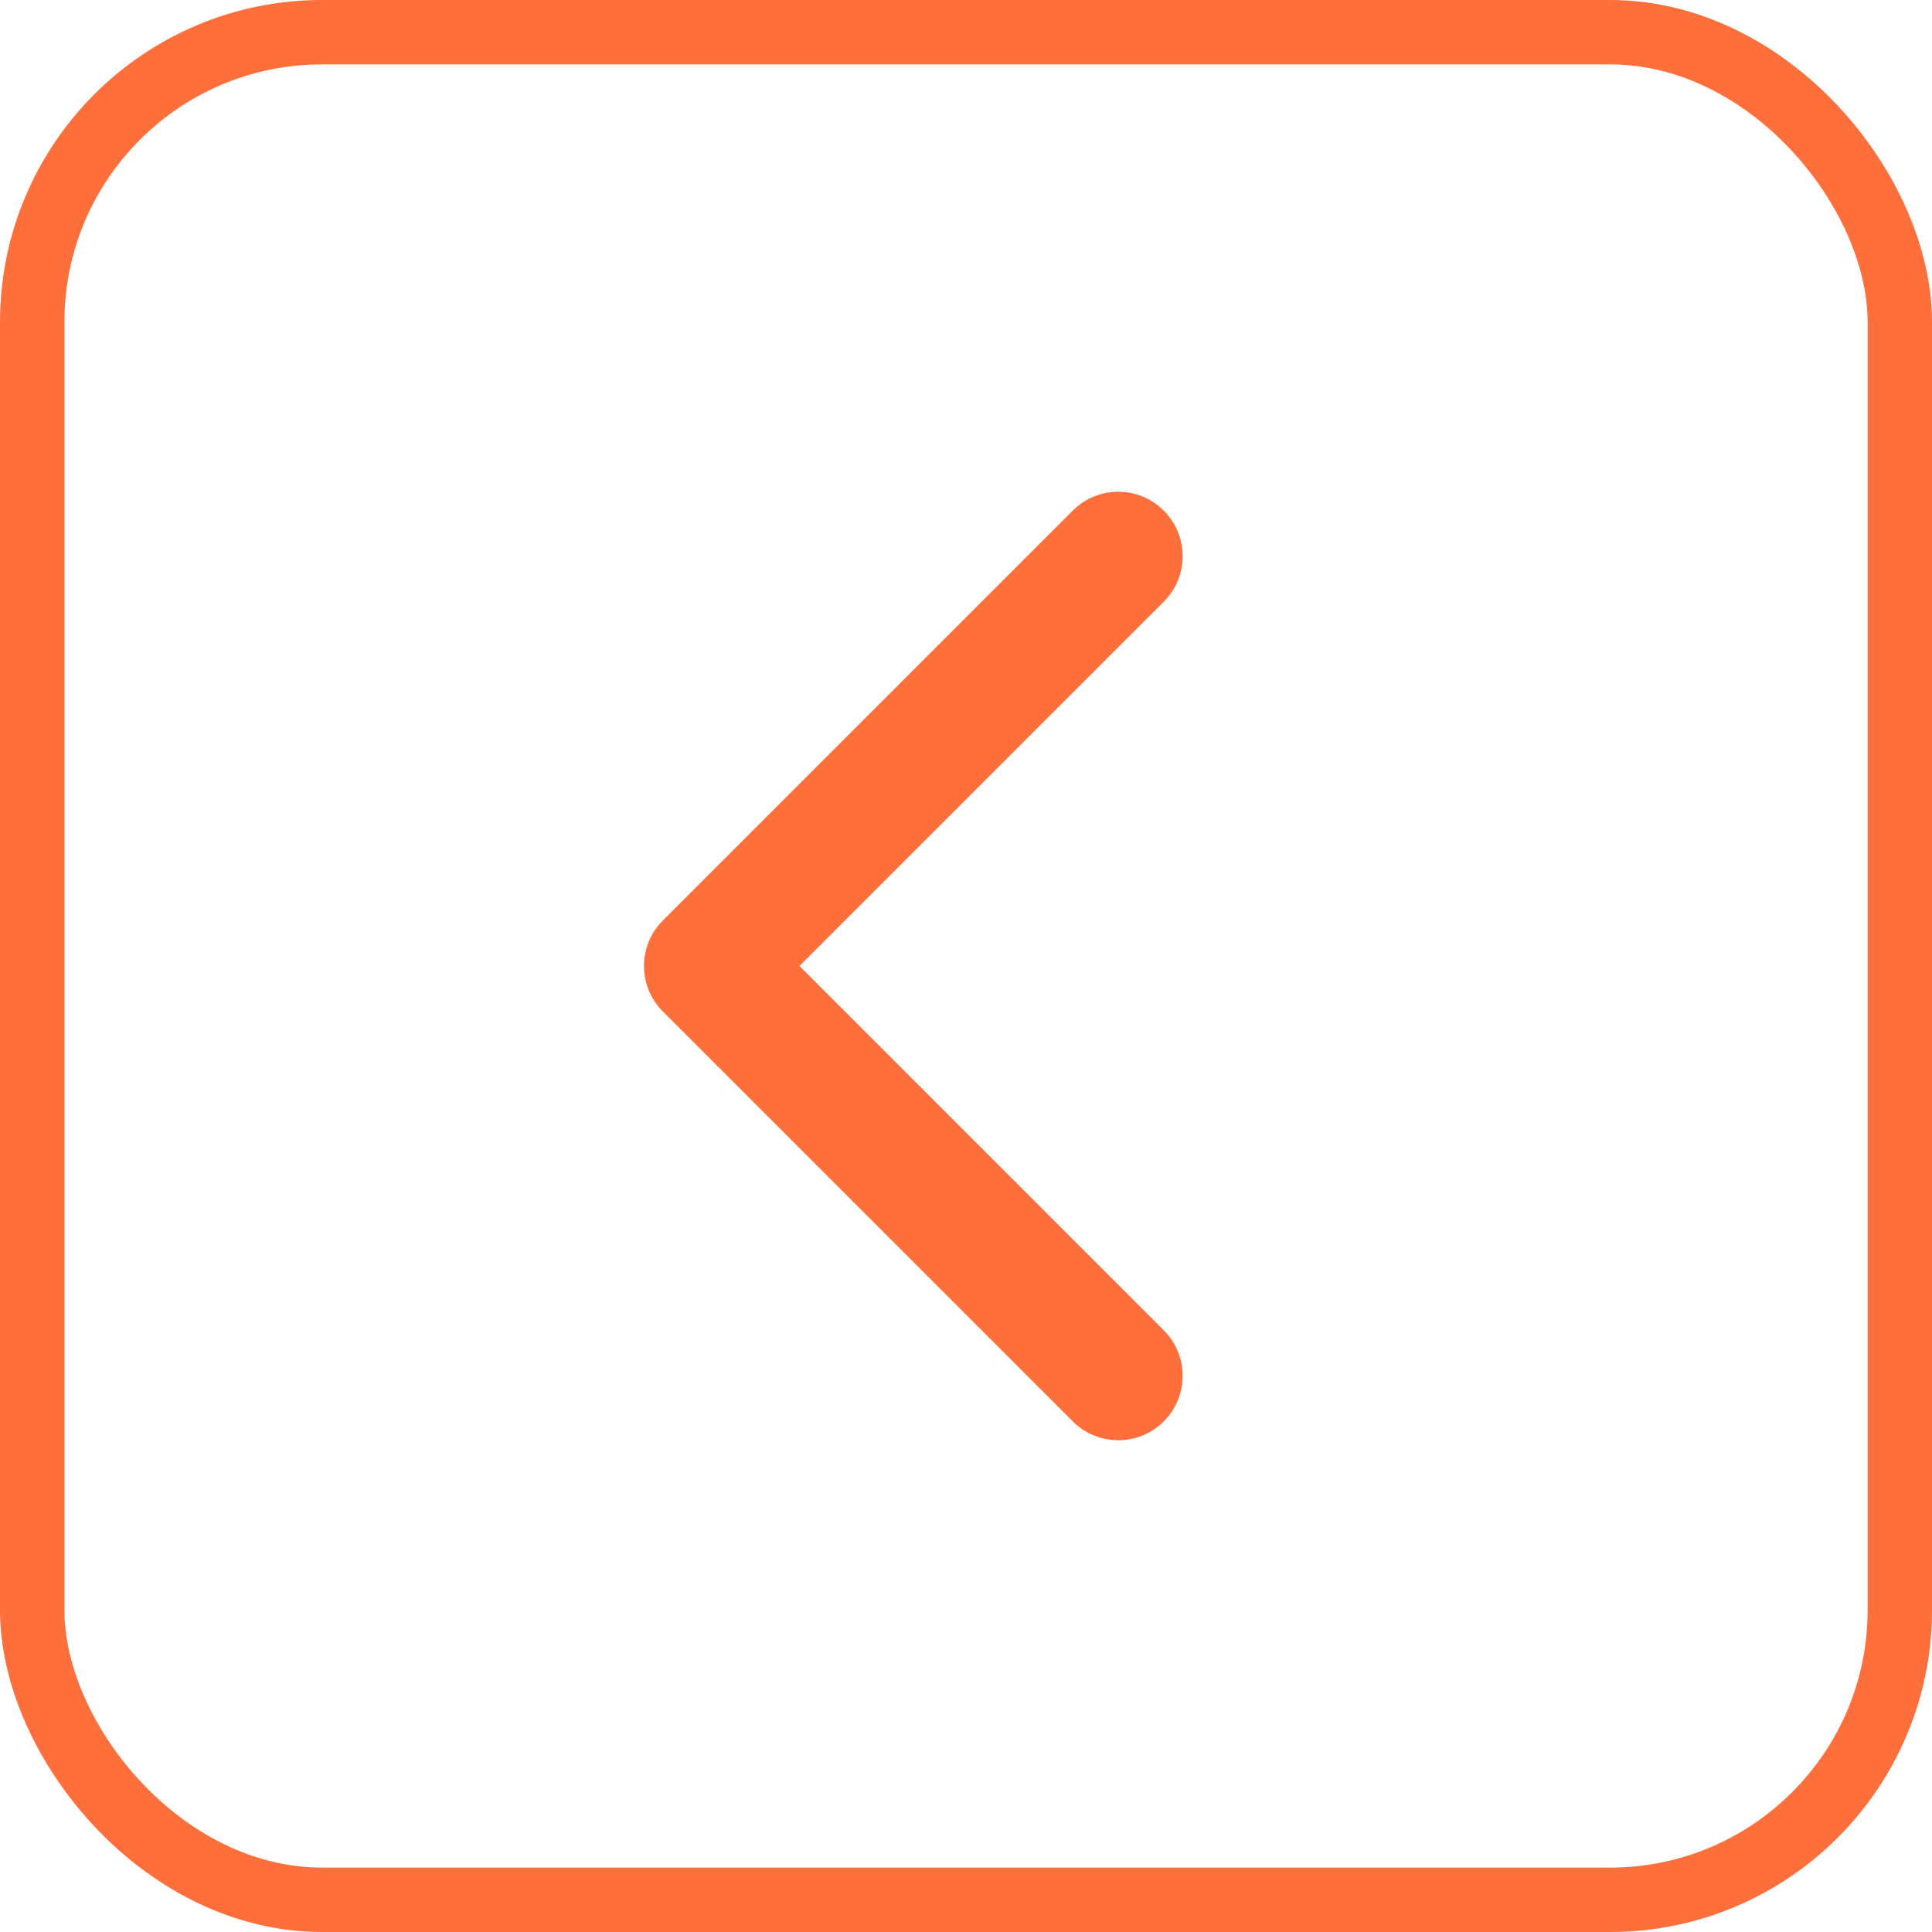
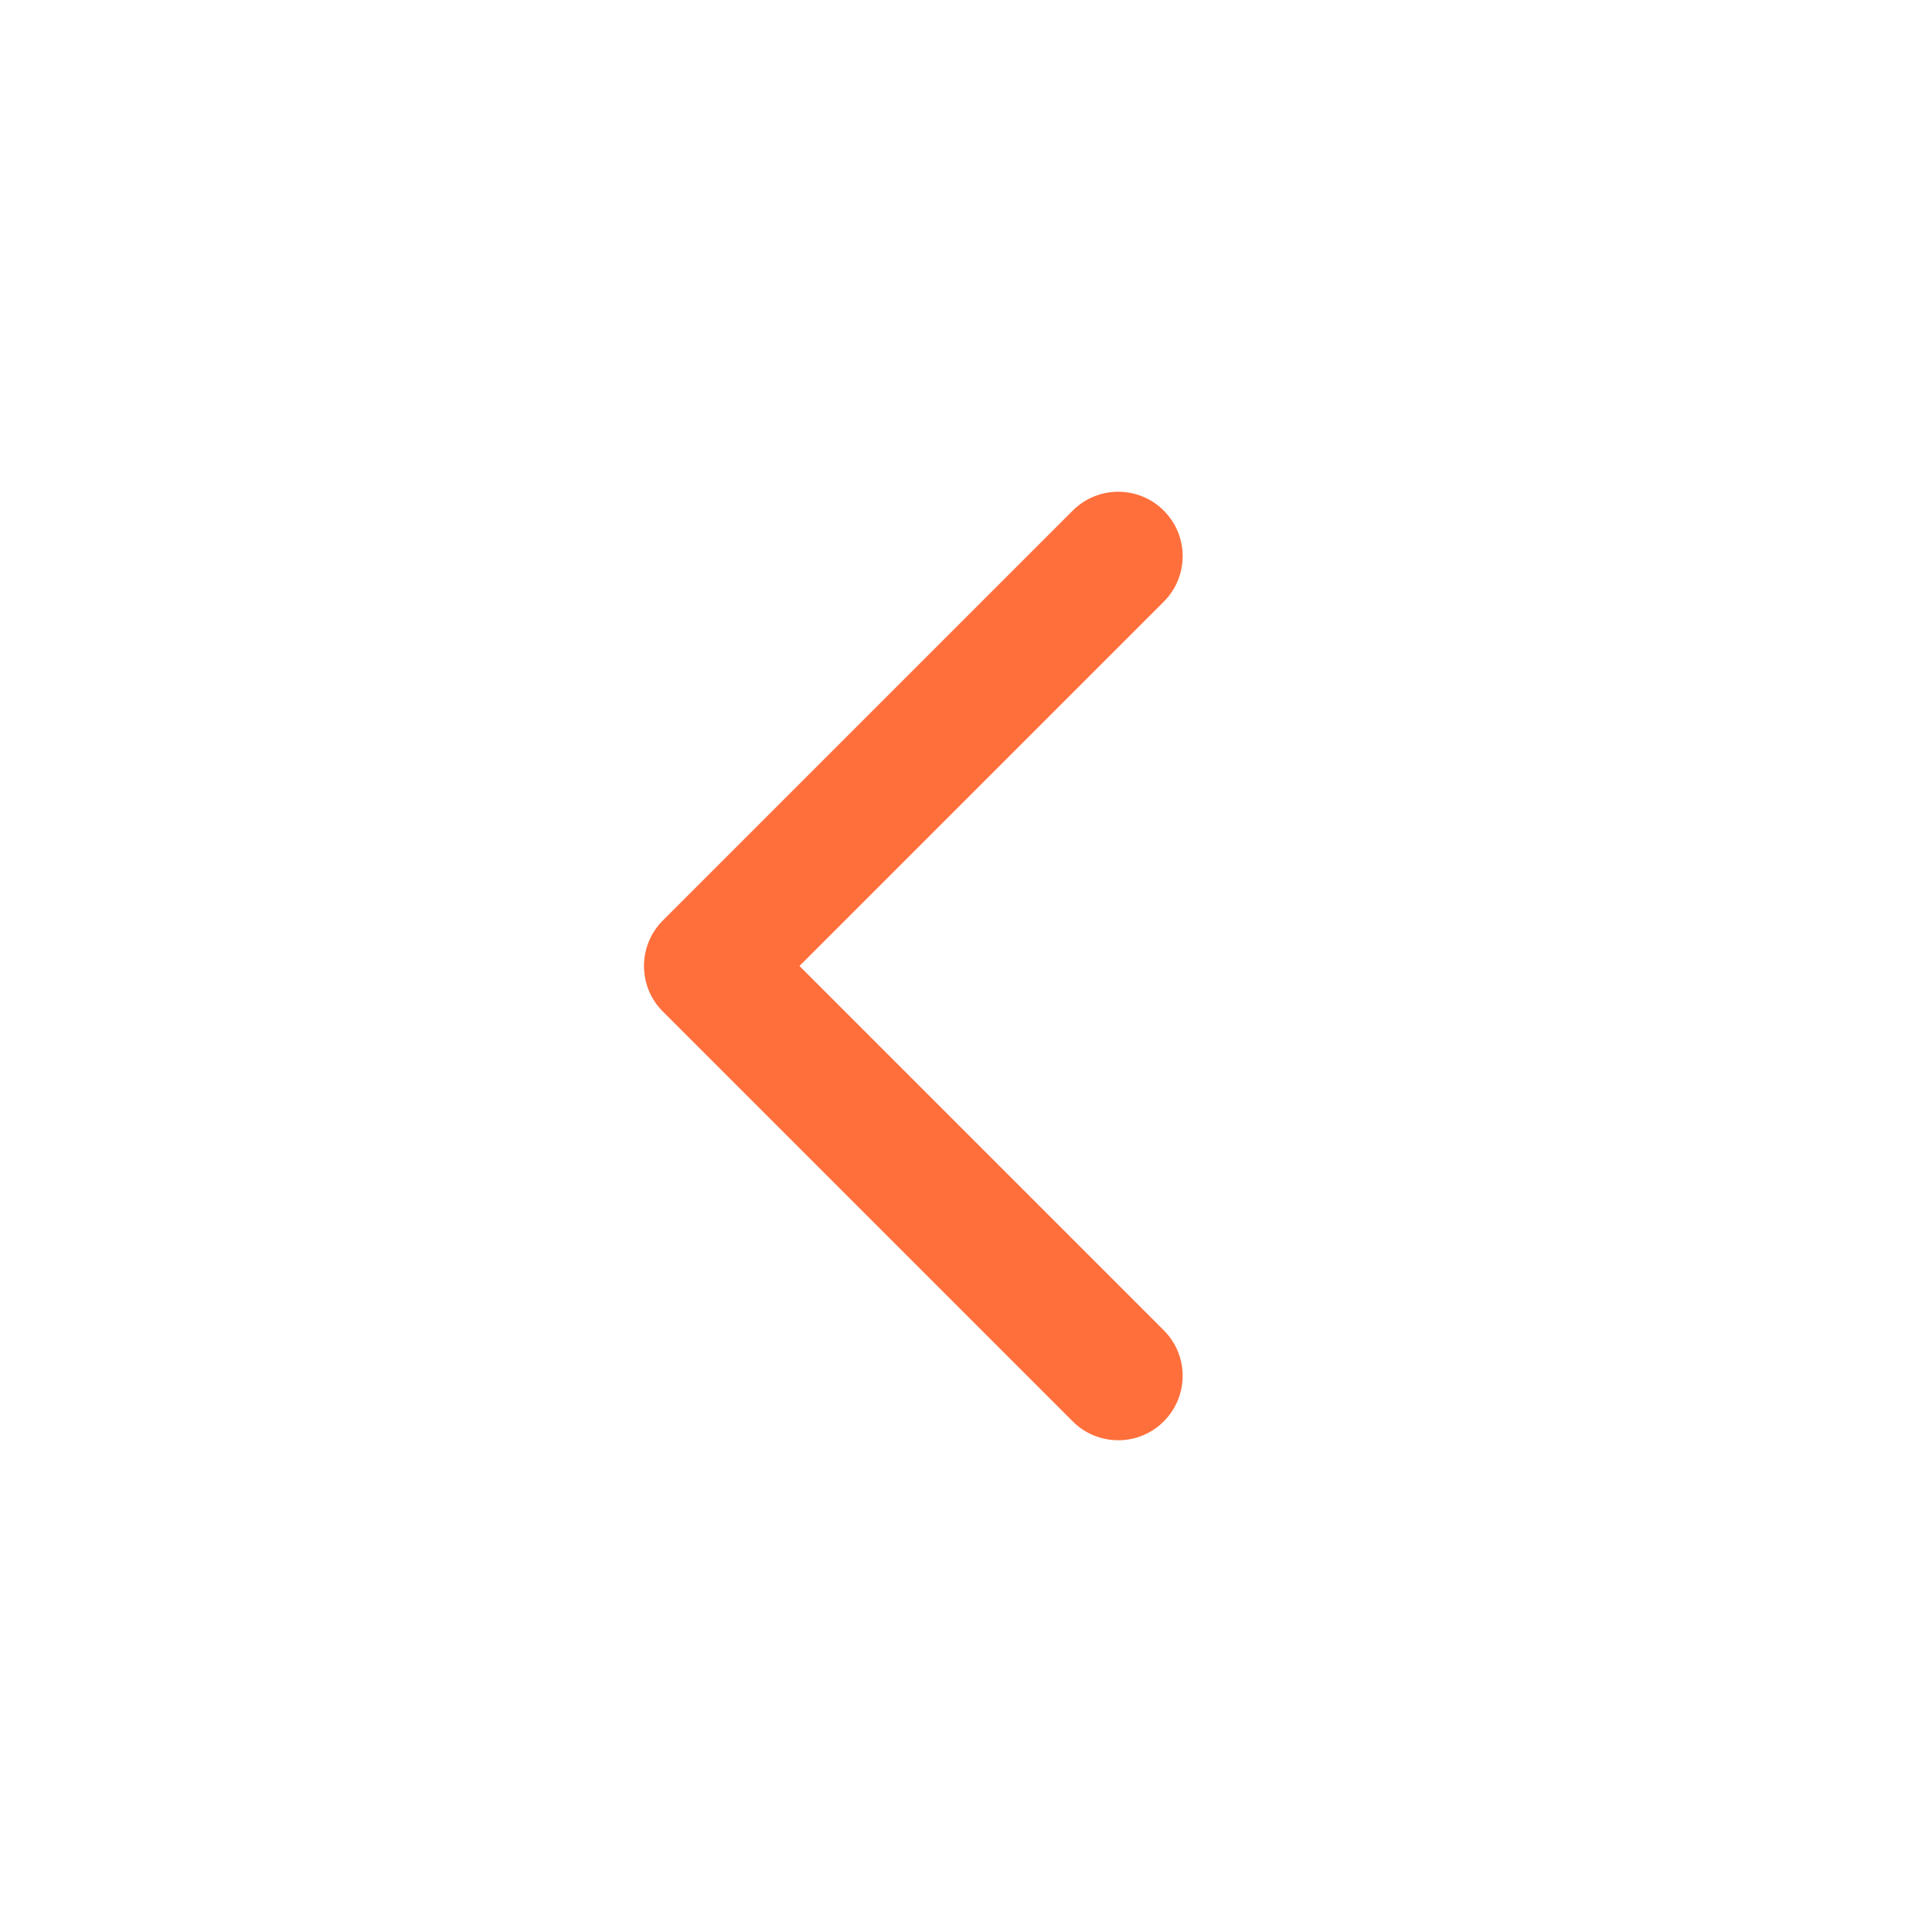
<svg xmlns="http://www.w3.org/2000/svg" width="30" height="30" viewBox="0 0 30 30" fill="none">
-   <rect x="0.5" y="0.5" width="29" height="29" rx="4.5" stroke="#FF6F3C" />
  <path d="M10.293 15.707C9.902 15.317 9.902 14.683 10.293 14.293L16.657 7.929C17.047 7.538 17.68 7.538 18.071 7.929C18.462 8.319 18.462 8.953 18.071 9.343L12.414 15L18.071 20.657C18.462 21.047 18.462 21.68 18.071 22.071C17.68 22.462 17.047 22.462 16.657 22.071L10.293 15.707ZM12 16H11V14H12V16Z" fill="#FF6F3C" />
</svg>